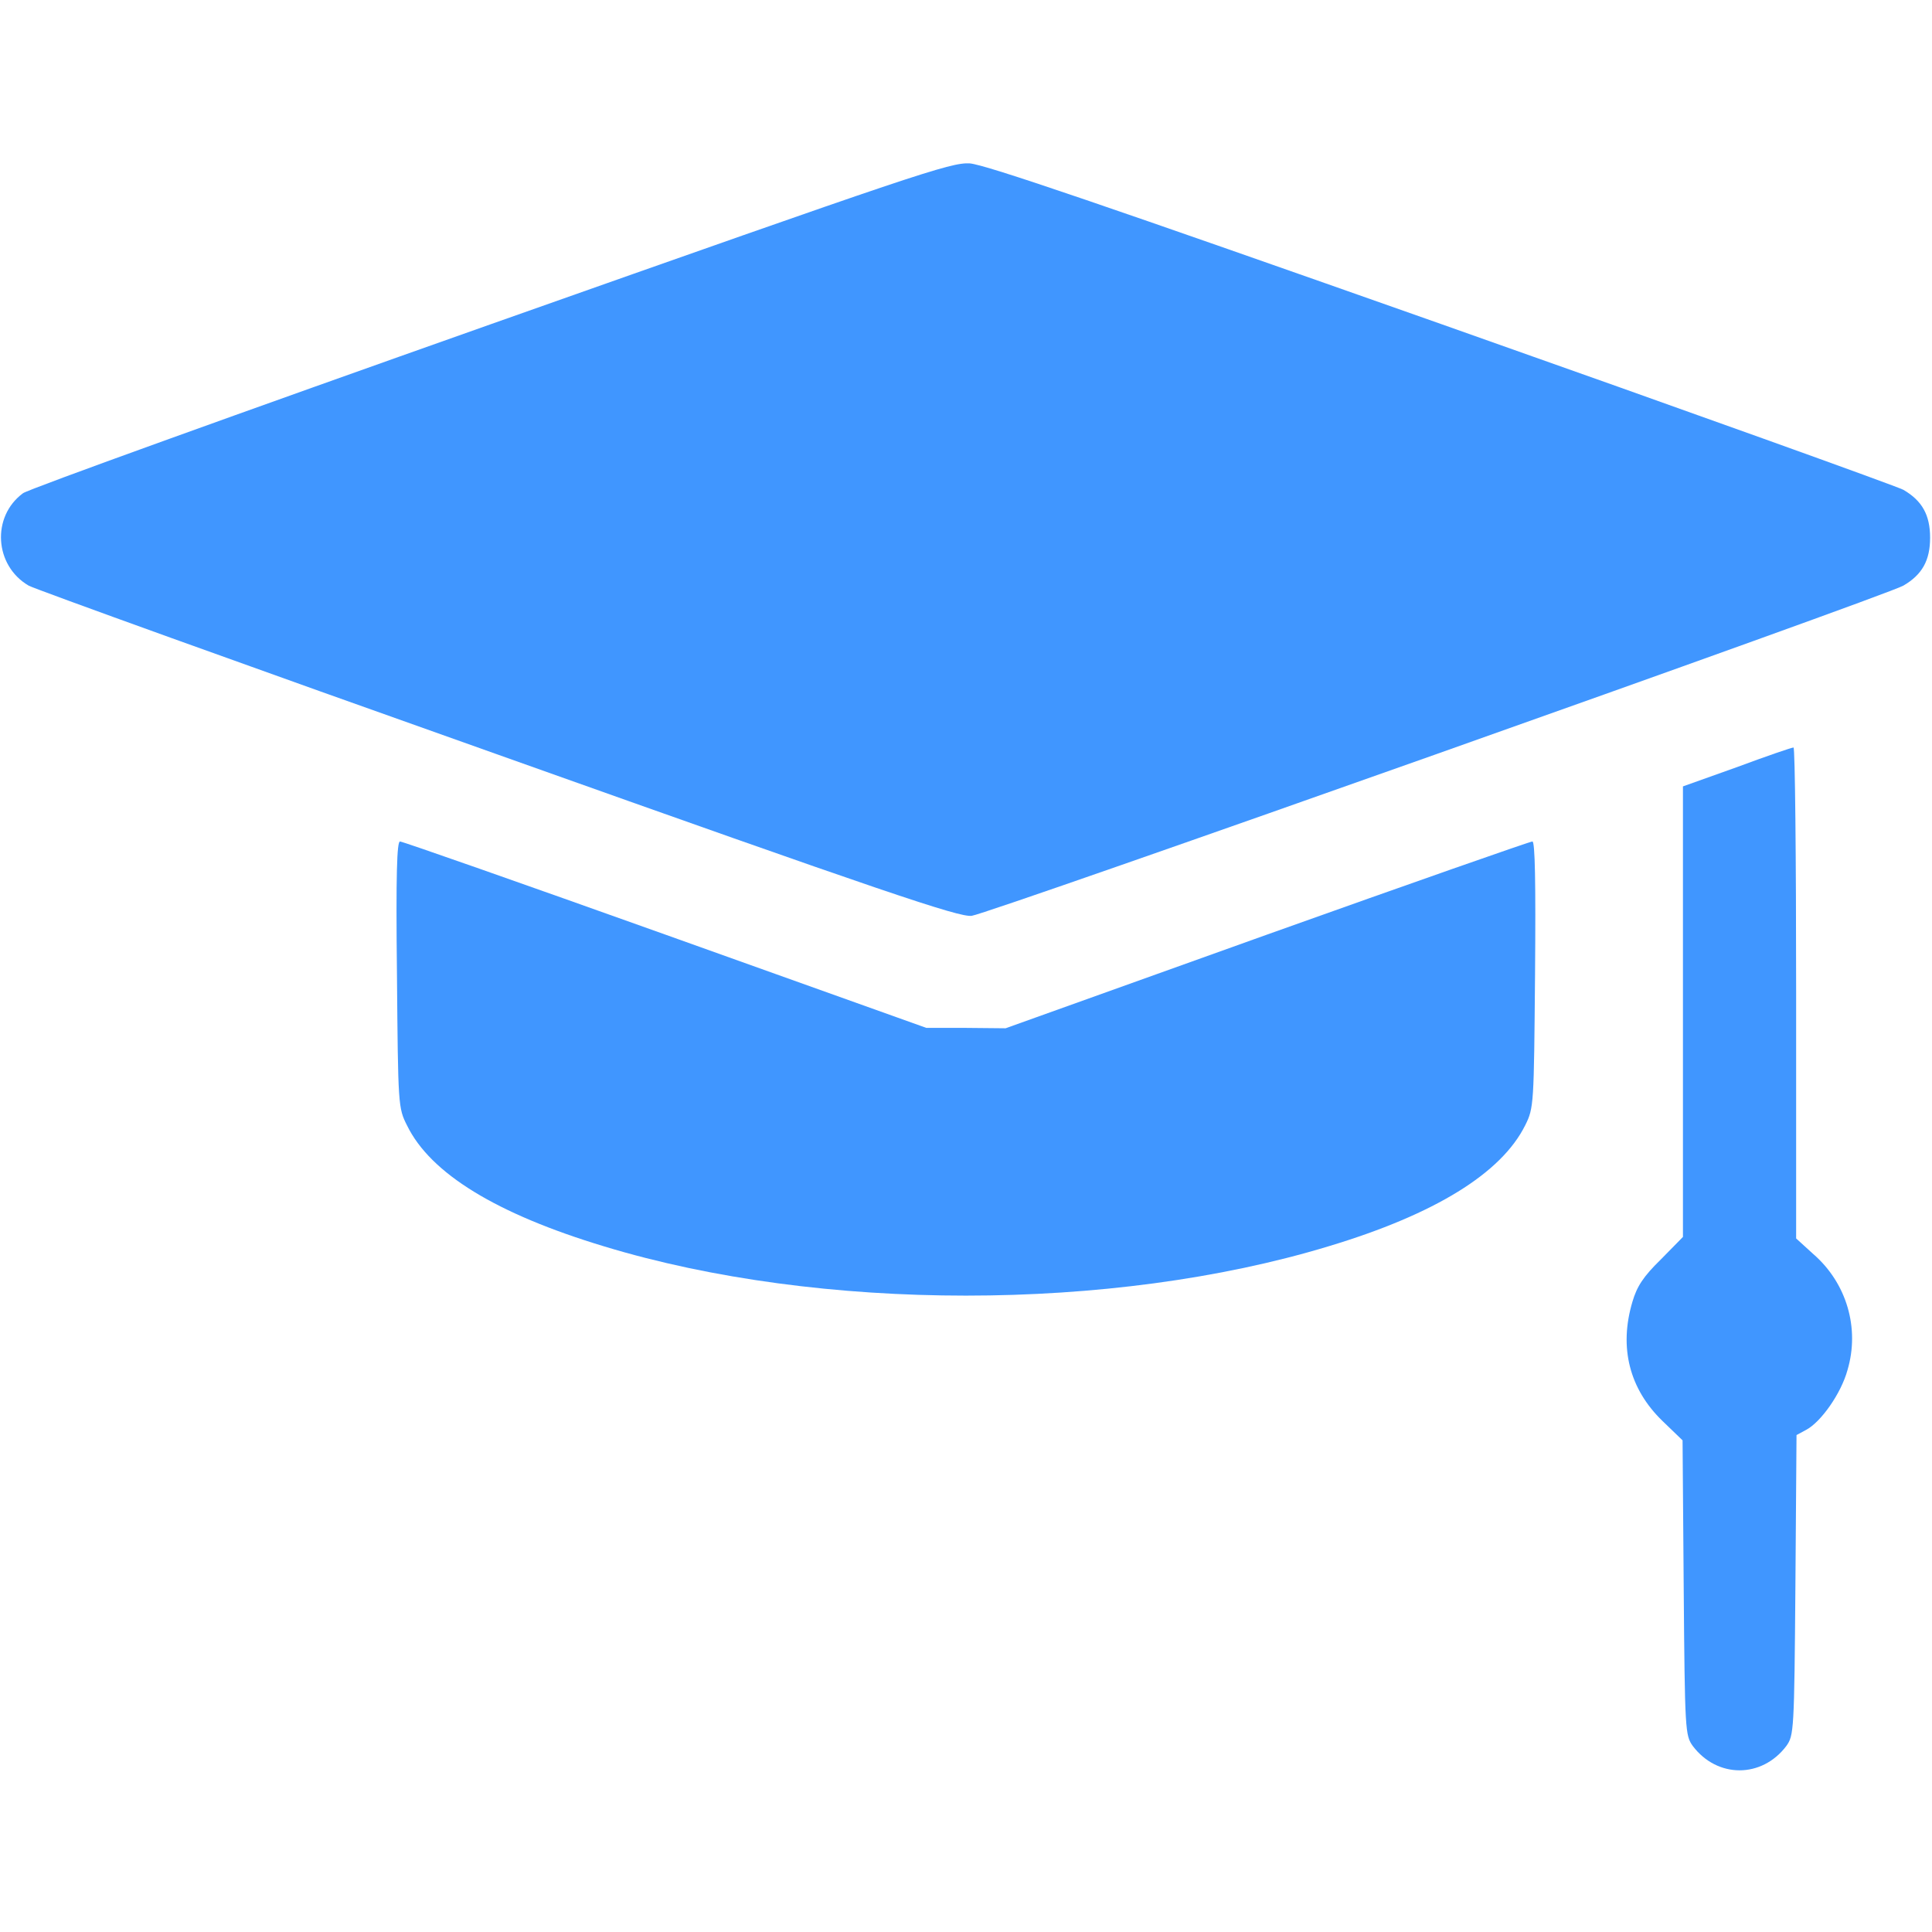
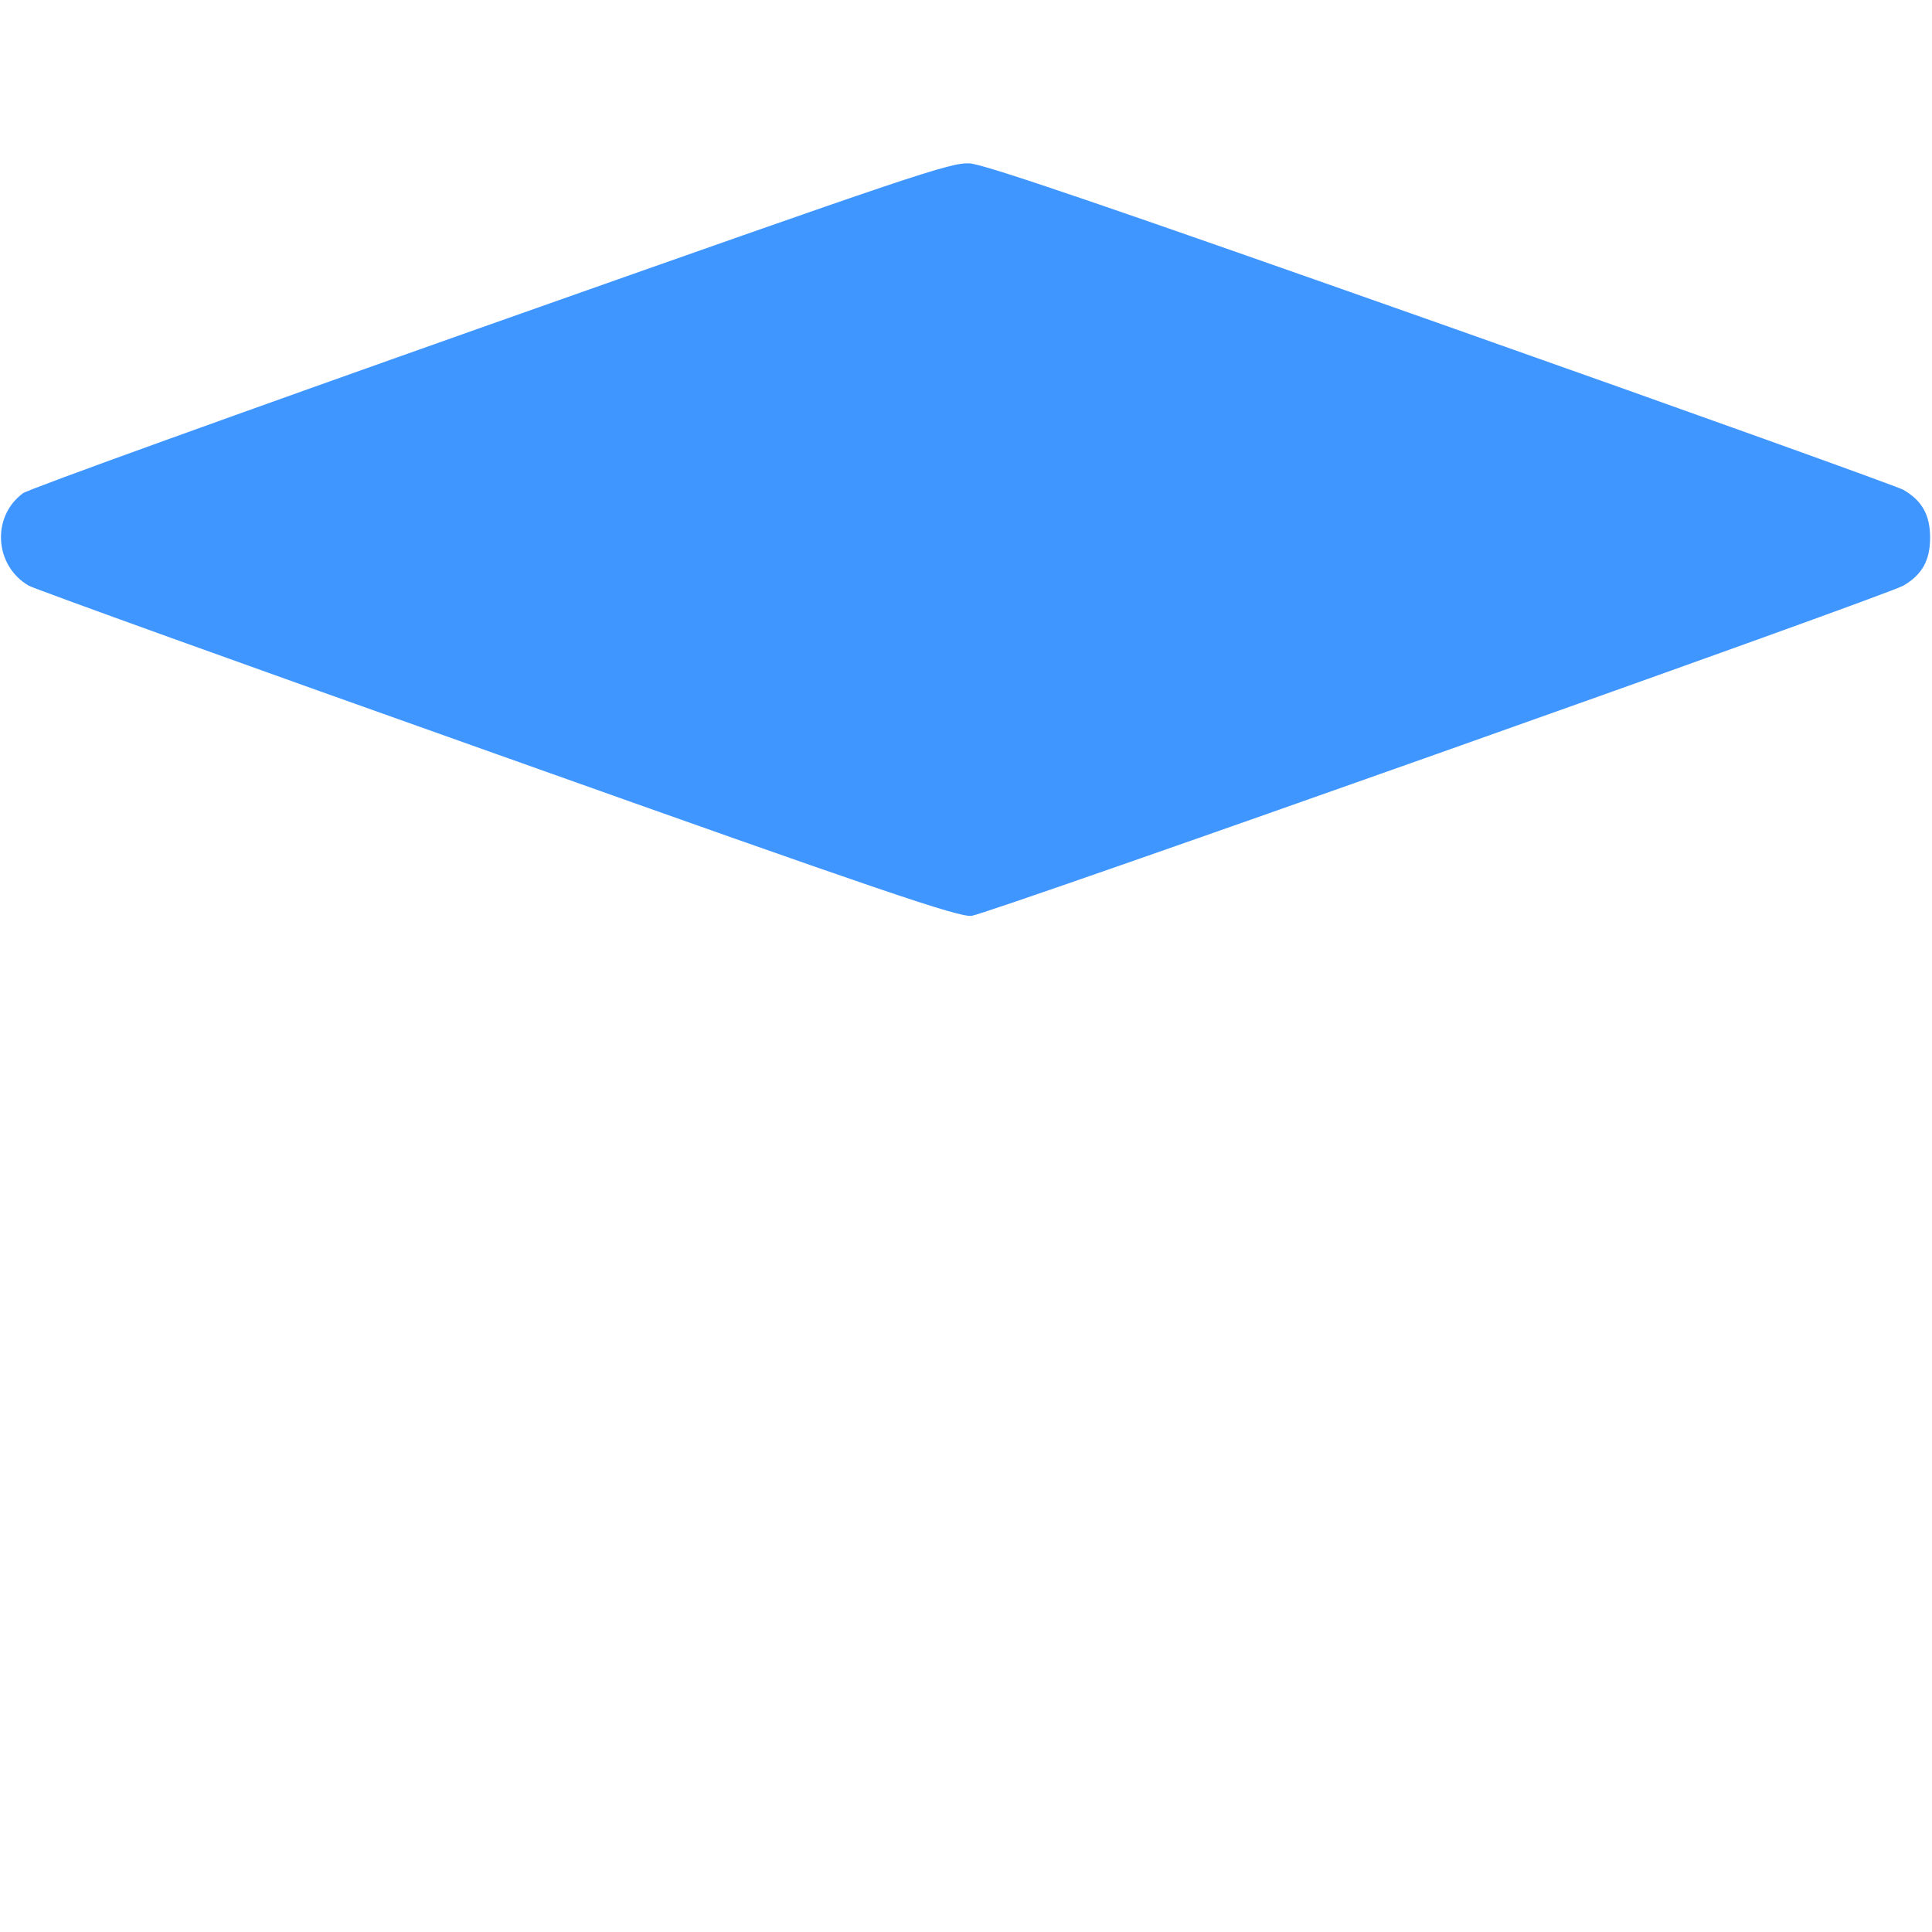
<svg xmlns="http://www.w3.org/2000/svg" width="56" height="56" viewBox="0 0 56 56" fill="none">
  <path d="M14.23 9.396C6.934 11.977 0.831 14.175 0.667 14.296C-0.252 14.974 -0.164 16.395 0.831 16.975C1.006 17.074 7.131 19.283 14.438 21.875C25.681 25.878 27.792 26.589 28.164 26.546C28.645 26.491 54.666 17.27 55.169 16.975C55.716 16.658 55.945 16.242 55.945 15.586C55.945 14.93 55.716 14.514 55.169 14.197C54.994 14.099 48.967 11.933 41.781 9.396C32.047 5.961 28.558 4.769 28.109 4.736C27.552 4.703 26.556 5.042 14.23 9.396Z" fill="#4096FF" />
-   <path d="M50.345 22.236L48.781 22.794V29.324V35.853L48.136 36.51C47.633 37.002 47.447 37.286 47.316 37.735C46.922 39.058 47.228 40.261 48.191 41.191L48.77 41.749L48.803 46.025C48.836 50.17 48.847 50.302 49.066 50.608C49.776 51.549 51.067 51.549 51.778 50.608C51.997 50.302 52.008 50.17 52.041 45.949L52.073 41.596L52.358 41.442C52.784 41.213 53.364 40.392 53.55 39.714C53.911 38.5 53.528 37.188 52.555 36.346L52.062 35.897V28.777C52.062 24.861 52.03 21.656 51.986 21.667C51.931 21.667 51.198 21.919 50.345 22.236Z" fill="#4096FF" />
-   <path d="M11.506 28.241C11.539 32.047 11.539 32.113 11.801 32.627C12.48 34.016 14.394 35.186 17.511 36.127C23.767 38.03 32.222 38.03 38.5 36.127C41.595 35.197 43.52 34.005 44.209 32.616C44.461 32.113 44.461 32.014 44.494 28.241C44.516 25.561 44.494 24.391 44.417 24.391C44.351 24.391 40.884 25.605 36.717 27.093L29.148 29.805L28 29.794H26.851L19.294 27.093C15.126 25.605 11.67 24.391 11.594 24.391C11.506 24.391 11.473 25.321 11.506 28.241Z" fill="#4096FF" />
</svg>